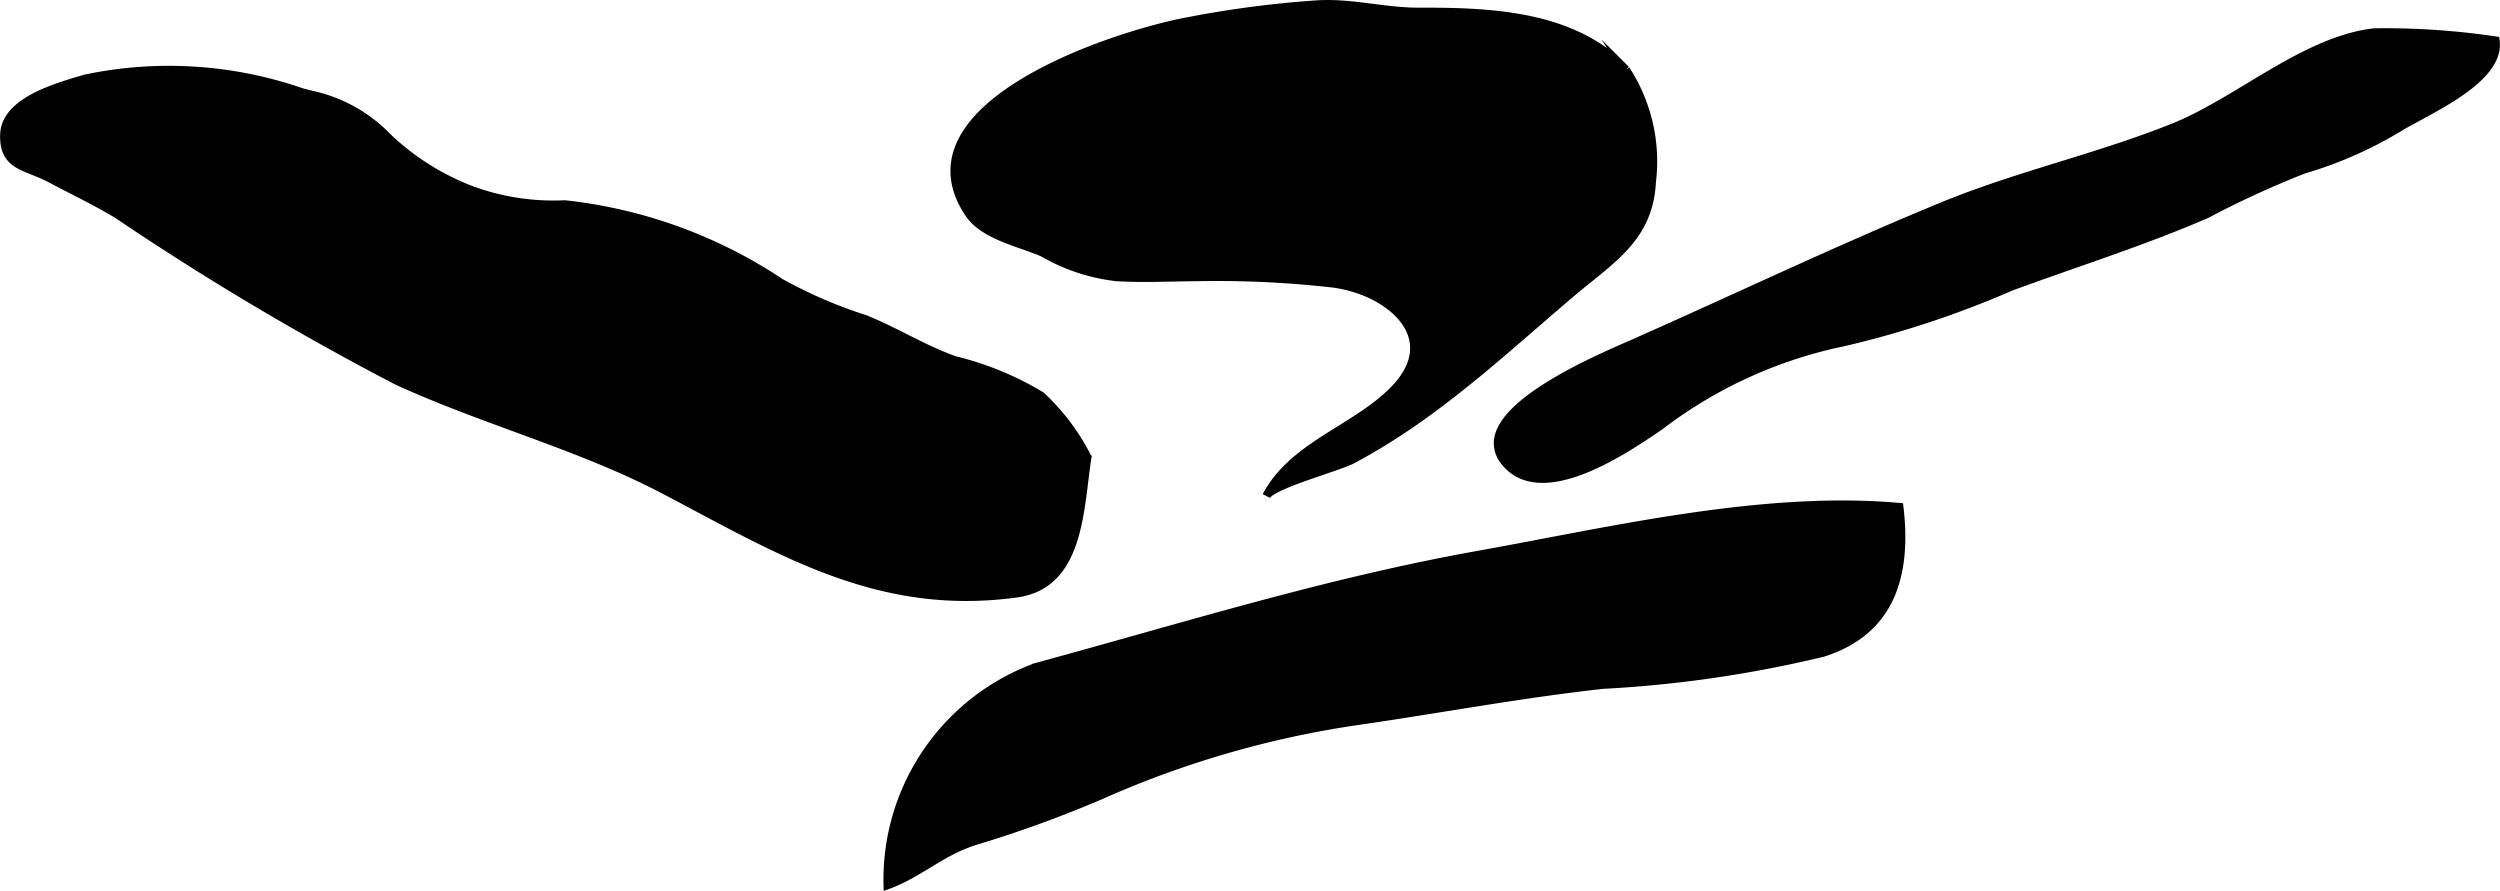
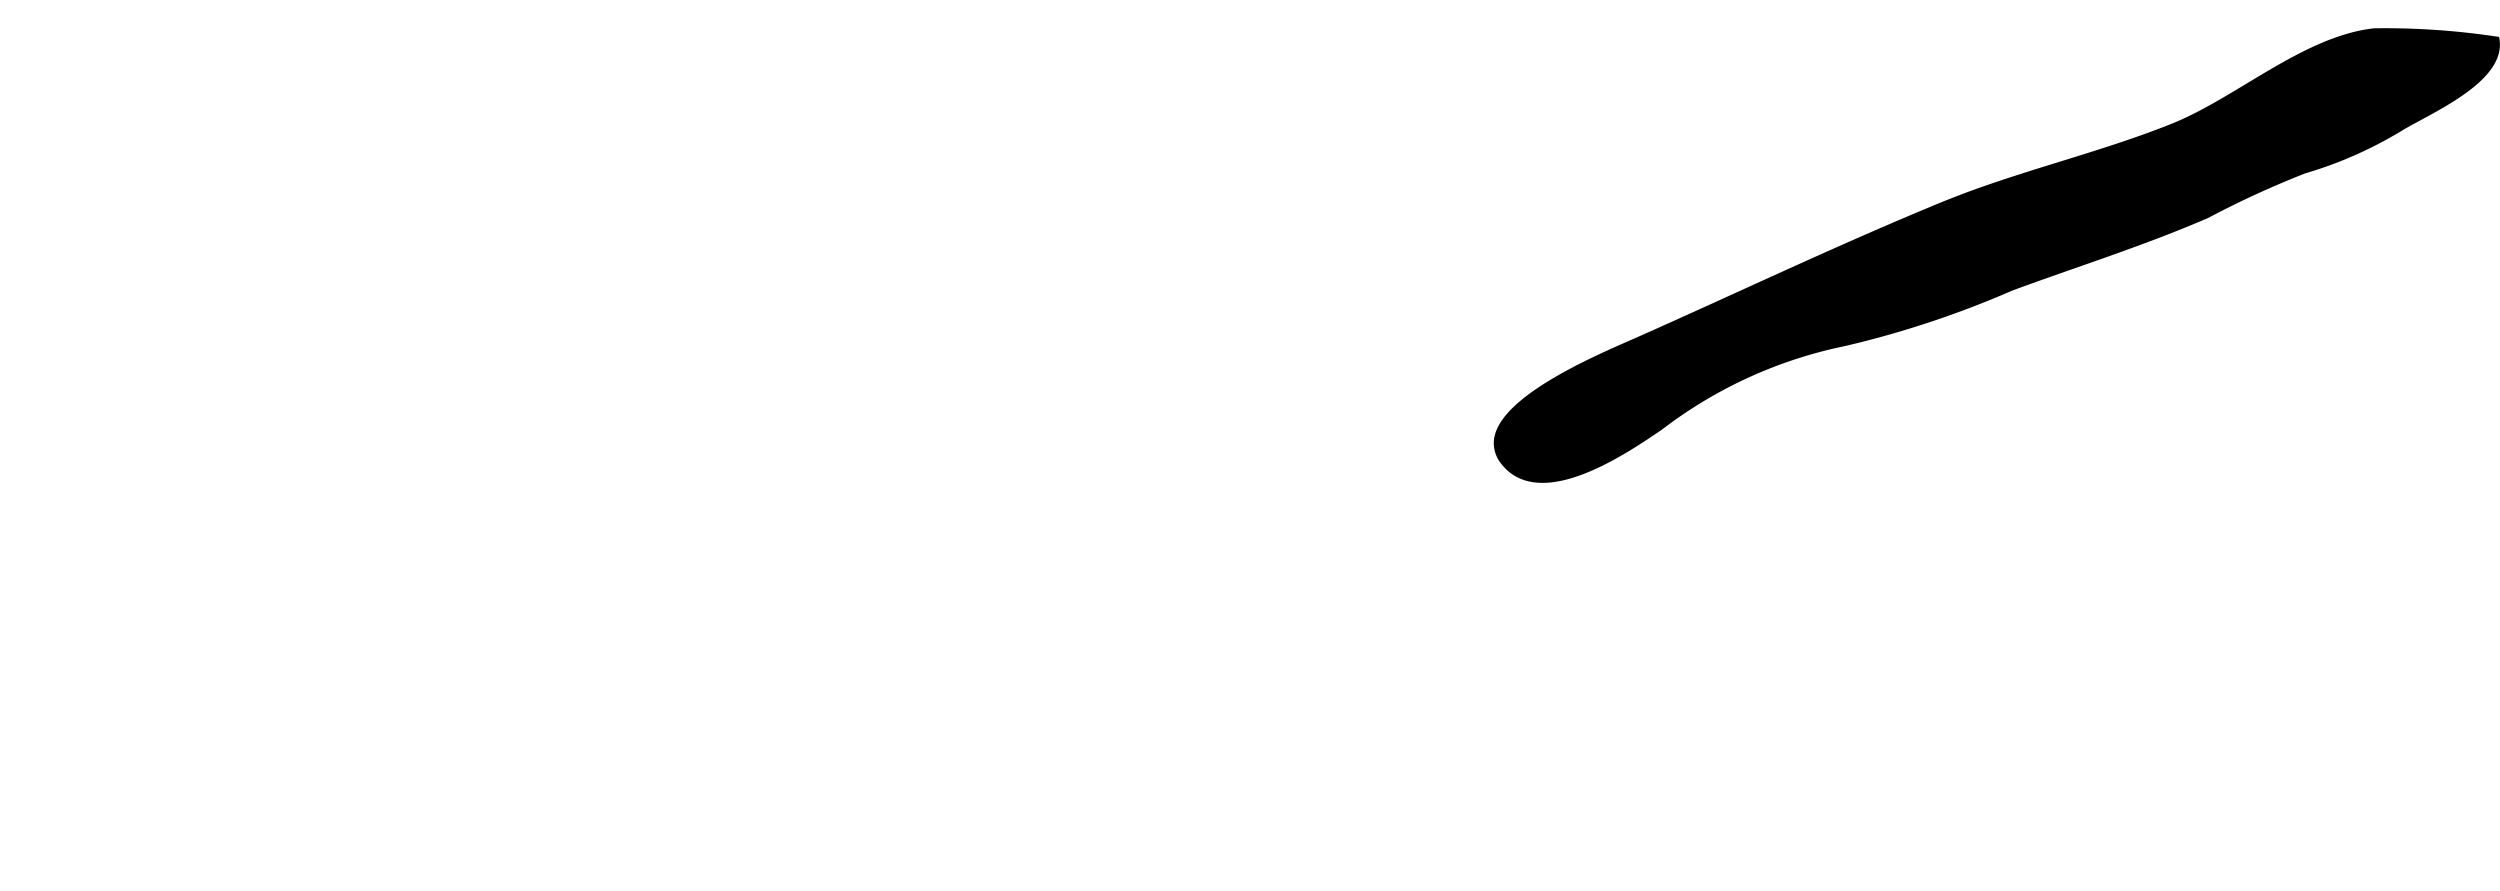
<svg xmlns="http://www.w3.org/2000/svg" version="1.1" width="16.232mm" height="5.785mm" viewBox="0 0 46.013 16.4">
  <defs>
    <style type="text/css">
      .a {
        stroke: #000;
        stroke-miterlimit: 10;
        stroke-width: 0.15px;
      }
    </style>
  </defs>
-   <path class="a" d="M5.7,1.737q-.07-.019-.144-.038a7.475,7.475,0,0,0-3.983-.253C1.028,1.606.094,1.866.076,2.478c-.018.593.396.569.847.808.401.214.827.414,1.24.664a52.432,52.432,0,0,0,5.139,3.058c1.601.737,3.376,1.197,4.933,2.016,2.147,1.129,3.947,2.247,6.479,1.898,1.182-.164,1.152-1.594,1.3-2.504a4.023,4.023,0,0,0-.853-1.134,5.699,5.699,0,0,0-1.589-.654c-.579-.205-1.096-.535-1.652-.757a8.608,8.608,0,0,1-1.554-.671,8.9,8.9,0,0,0-3.972-1.441,4.37,4.37,0,0,1-1.726-.266,4.647,4.647,0,0,1-1.522-.958A2.764,2.764,0,0,0,5.7,1.737Z" />
-   <path class="a" d="M17.774,3.837c-1.14-1.922,2.753-3.205,4.132-3.453a19.275,19.275,0,0,1,2.352-.304c.63-.035,1.219.137,1.855.136,1.324-.003,2.827.051,3.813,1.067a3.106,3.106,0,0,1,.477,2.071c-.054,1.033-.756,1.424-1.492,2.049-.864.733-1.701,1.503-2.619,2.17a11.929,11.929,0,0,1-1.392.883c-.266.142-1.482.465-1.593.674.497-.944,1.661-1.235,2.367-1.973.905-.947-.085-1.794-1.124-1.937a18.828,18.828,0,0,0-2.508-.119c-.497.002-1.006.031-1.502-.001a3.489,3.489,0,0,1-1.343-.447c-.396-.177-1.082-.309-1.356-.712C17.817,3.907,17.794,3.872,17.774,3.837Z" />
  <path class="a" d="M27.569,8.14c.033-.799,2.009-1.603,2.575-1.855,1.862-.826,3.724-1.714,5.606-2.488,1.388-.571,2.862-.894,4.255-1.452C41.191,1.87,42.427.739,43.7.596a13.754,13.754,0,0,1,2.233.15c.102.722-1.262,1.287-1.776,1.603a7.406,7.406,0,0,1-1.754.772,17.436,17.436,0,0,0-1.794.824c-1.188.513-2.386.887-3.597,1.333a17.828,17.828,0,0,1-3.075,1.02,8.34,8.34,0,0,0-3.389,1.547c-.621.422-2.199,1.512-2.864.638A.53.53,0,0,1,27.569,8.14Z" />
-   <path class="a" d="M27.194,10.216c-2.771.496-5.417,1.326-8.125,2.062a4.166,4.166,0,0,0-2.733,4.015c.588-.215.998-.625,1.617-.815a21.93,21.93,0,0,0,2.323-.846,18.012,18.012,0,0,1,4.695-1.359c1.53-.221,2.987-.497,4.525-.668a22.292,22.292,0,0,0,4.055-.59c1.286-.407,1.551-1.478,1.408-2.683C32.438,9.108,29.66,9.774,27.194,10.216Z" />
</svg>